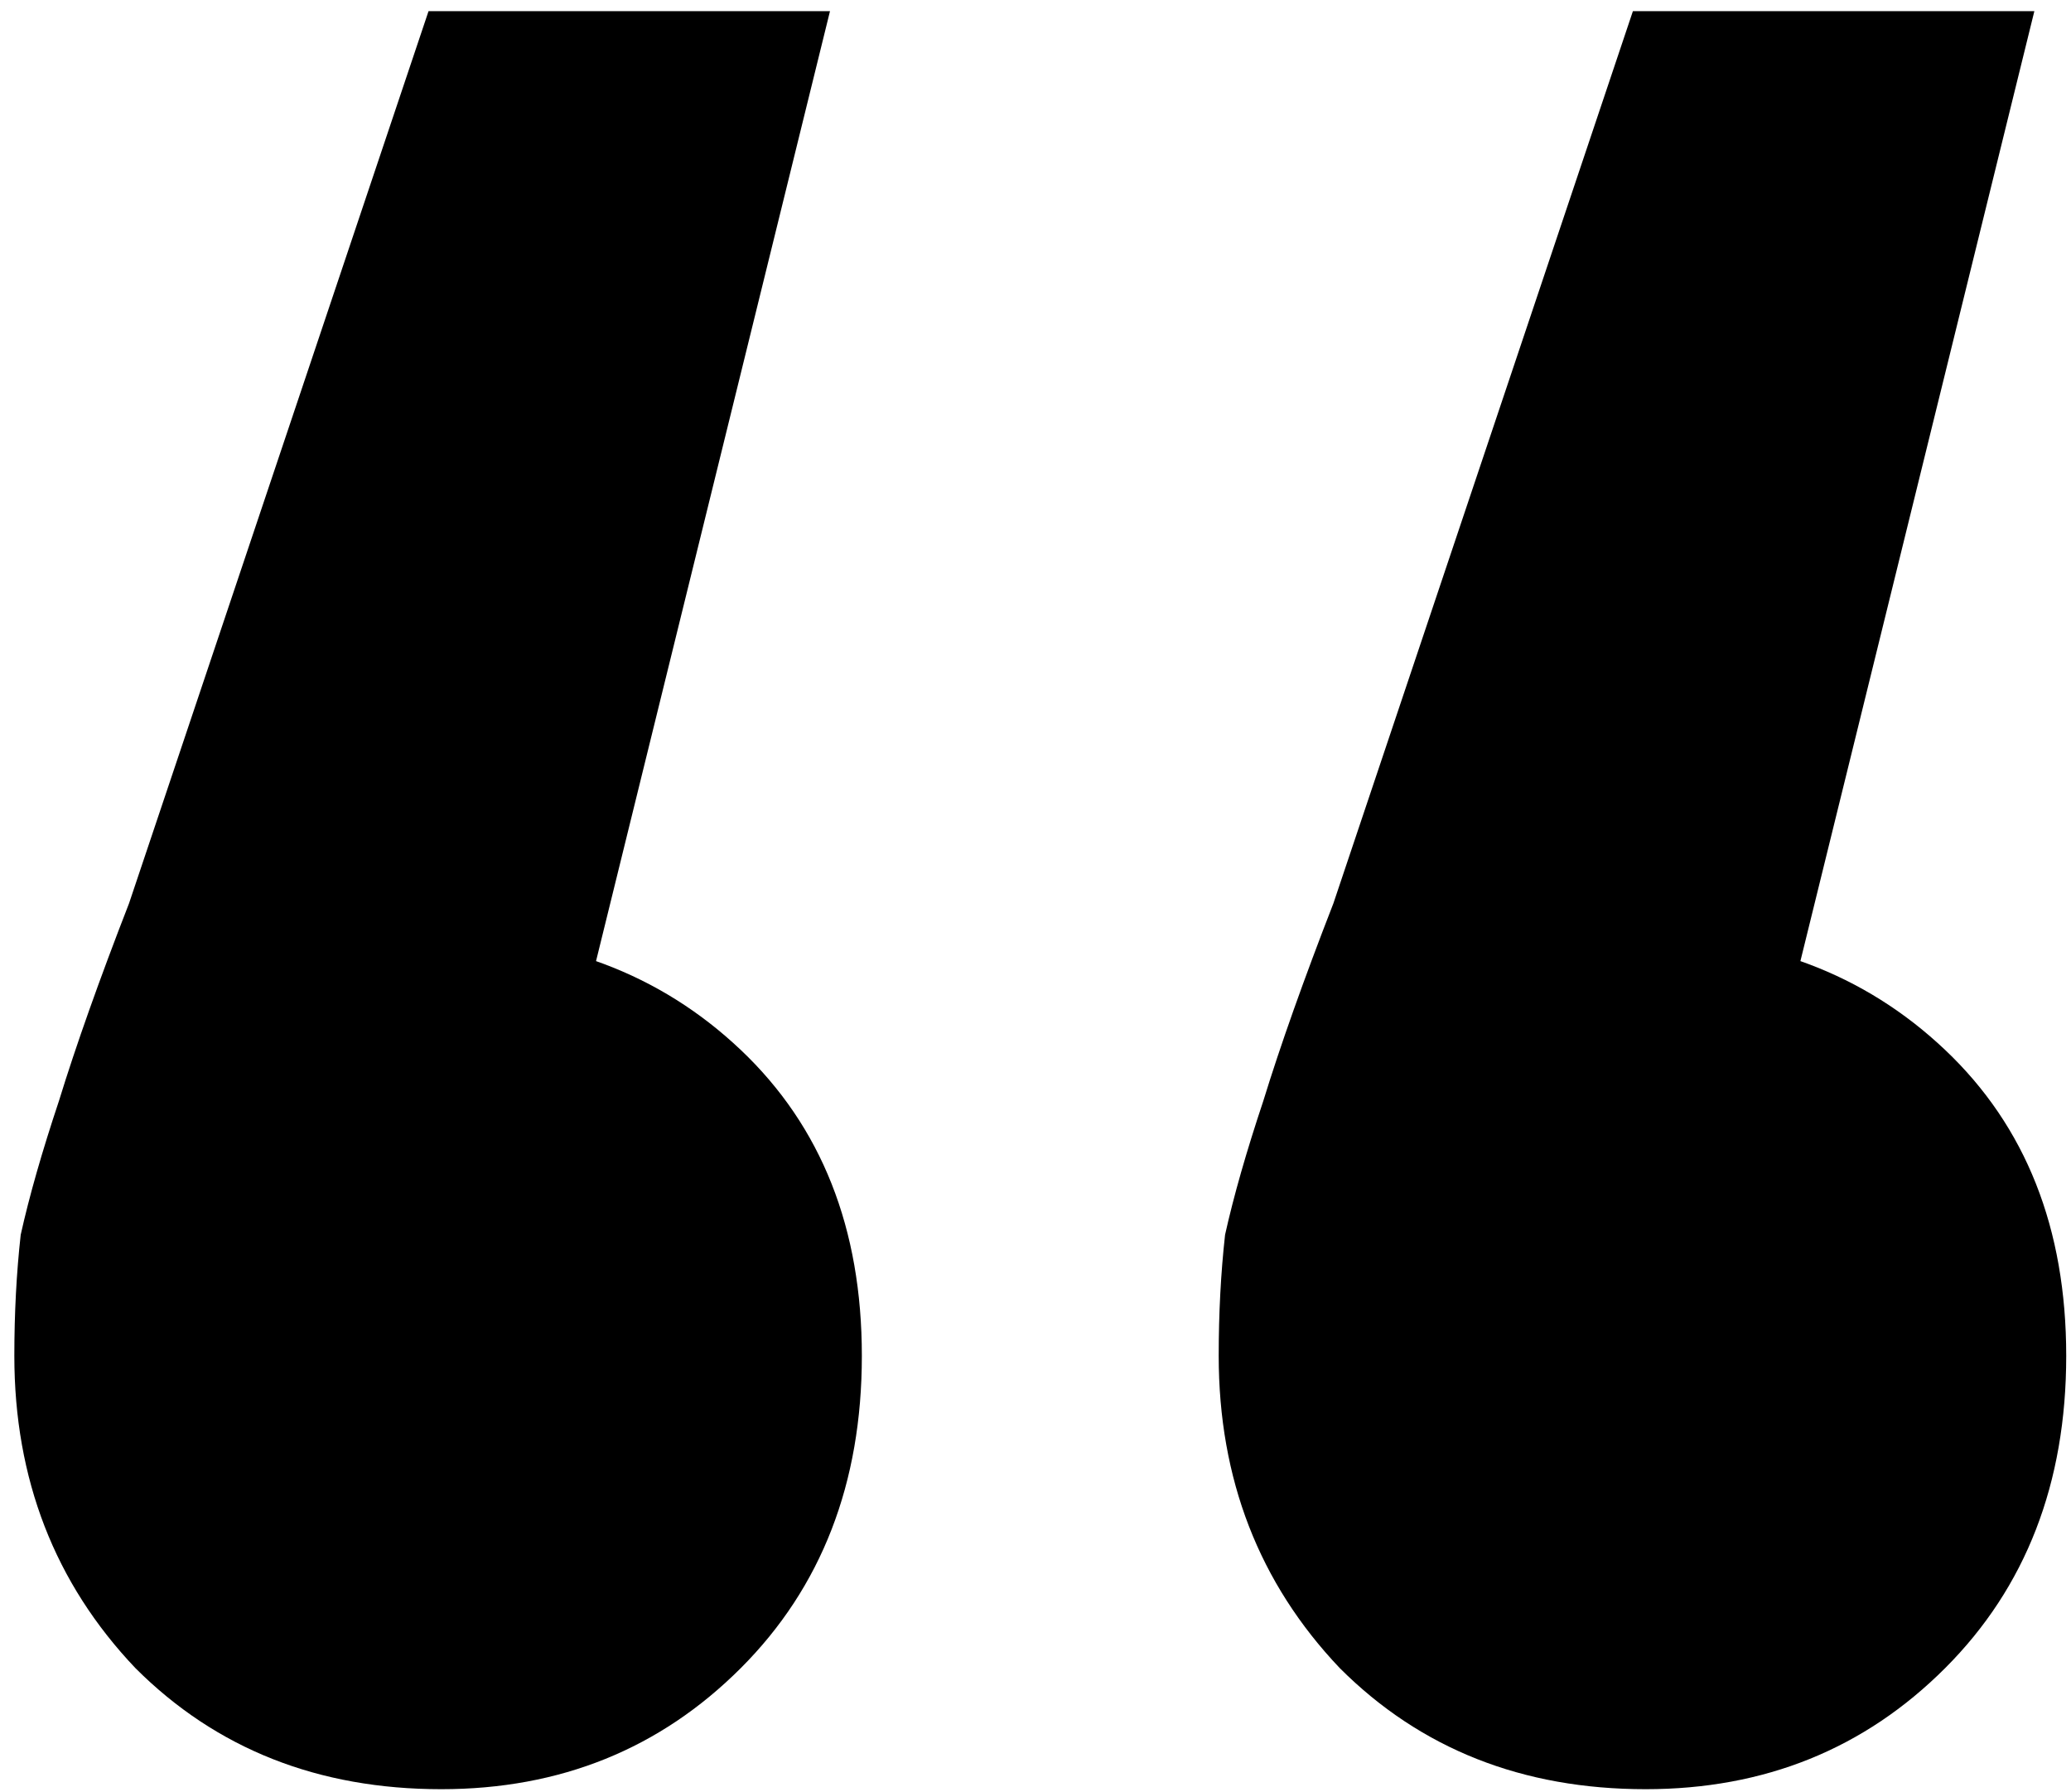
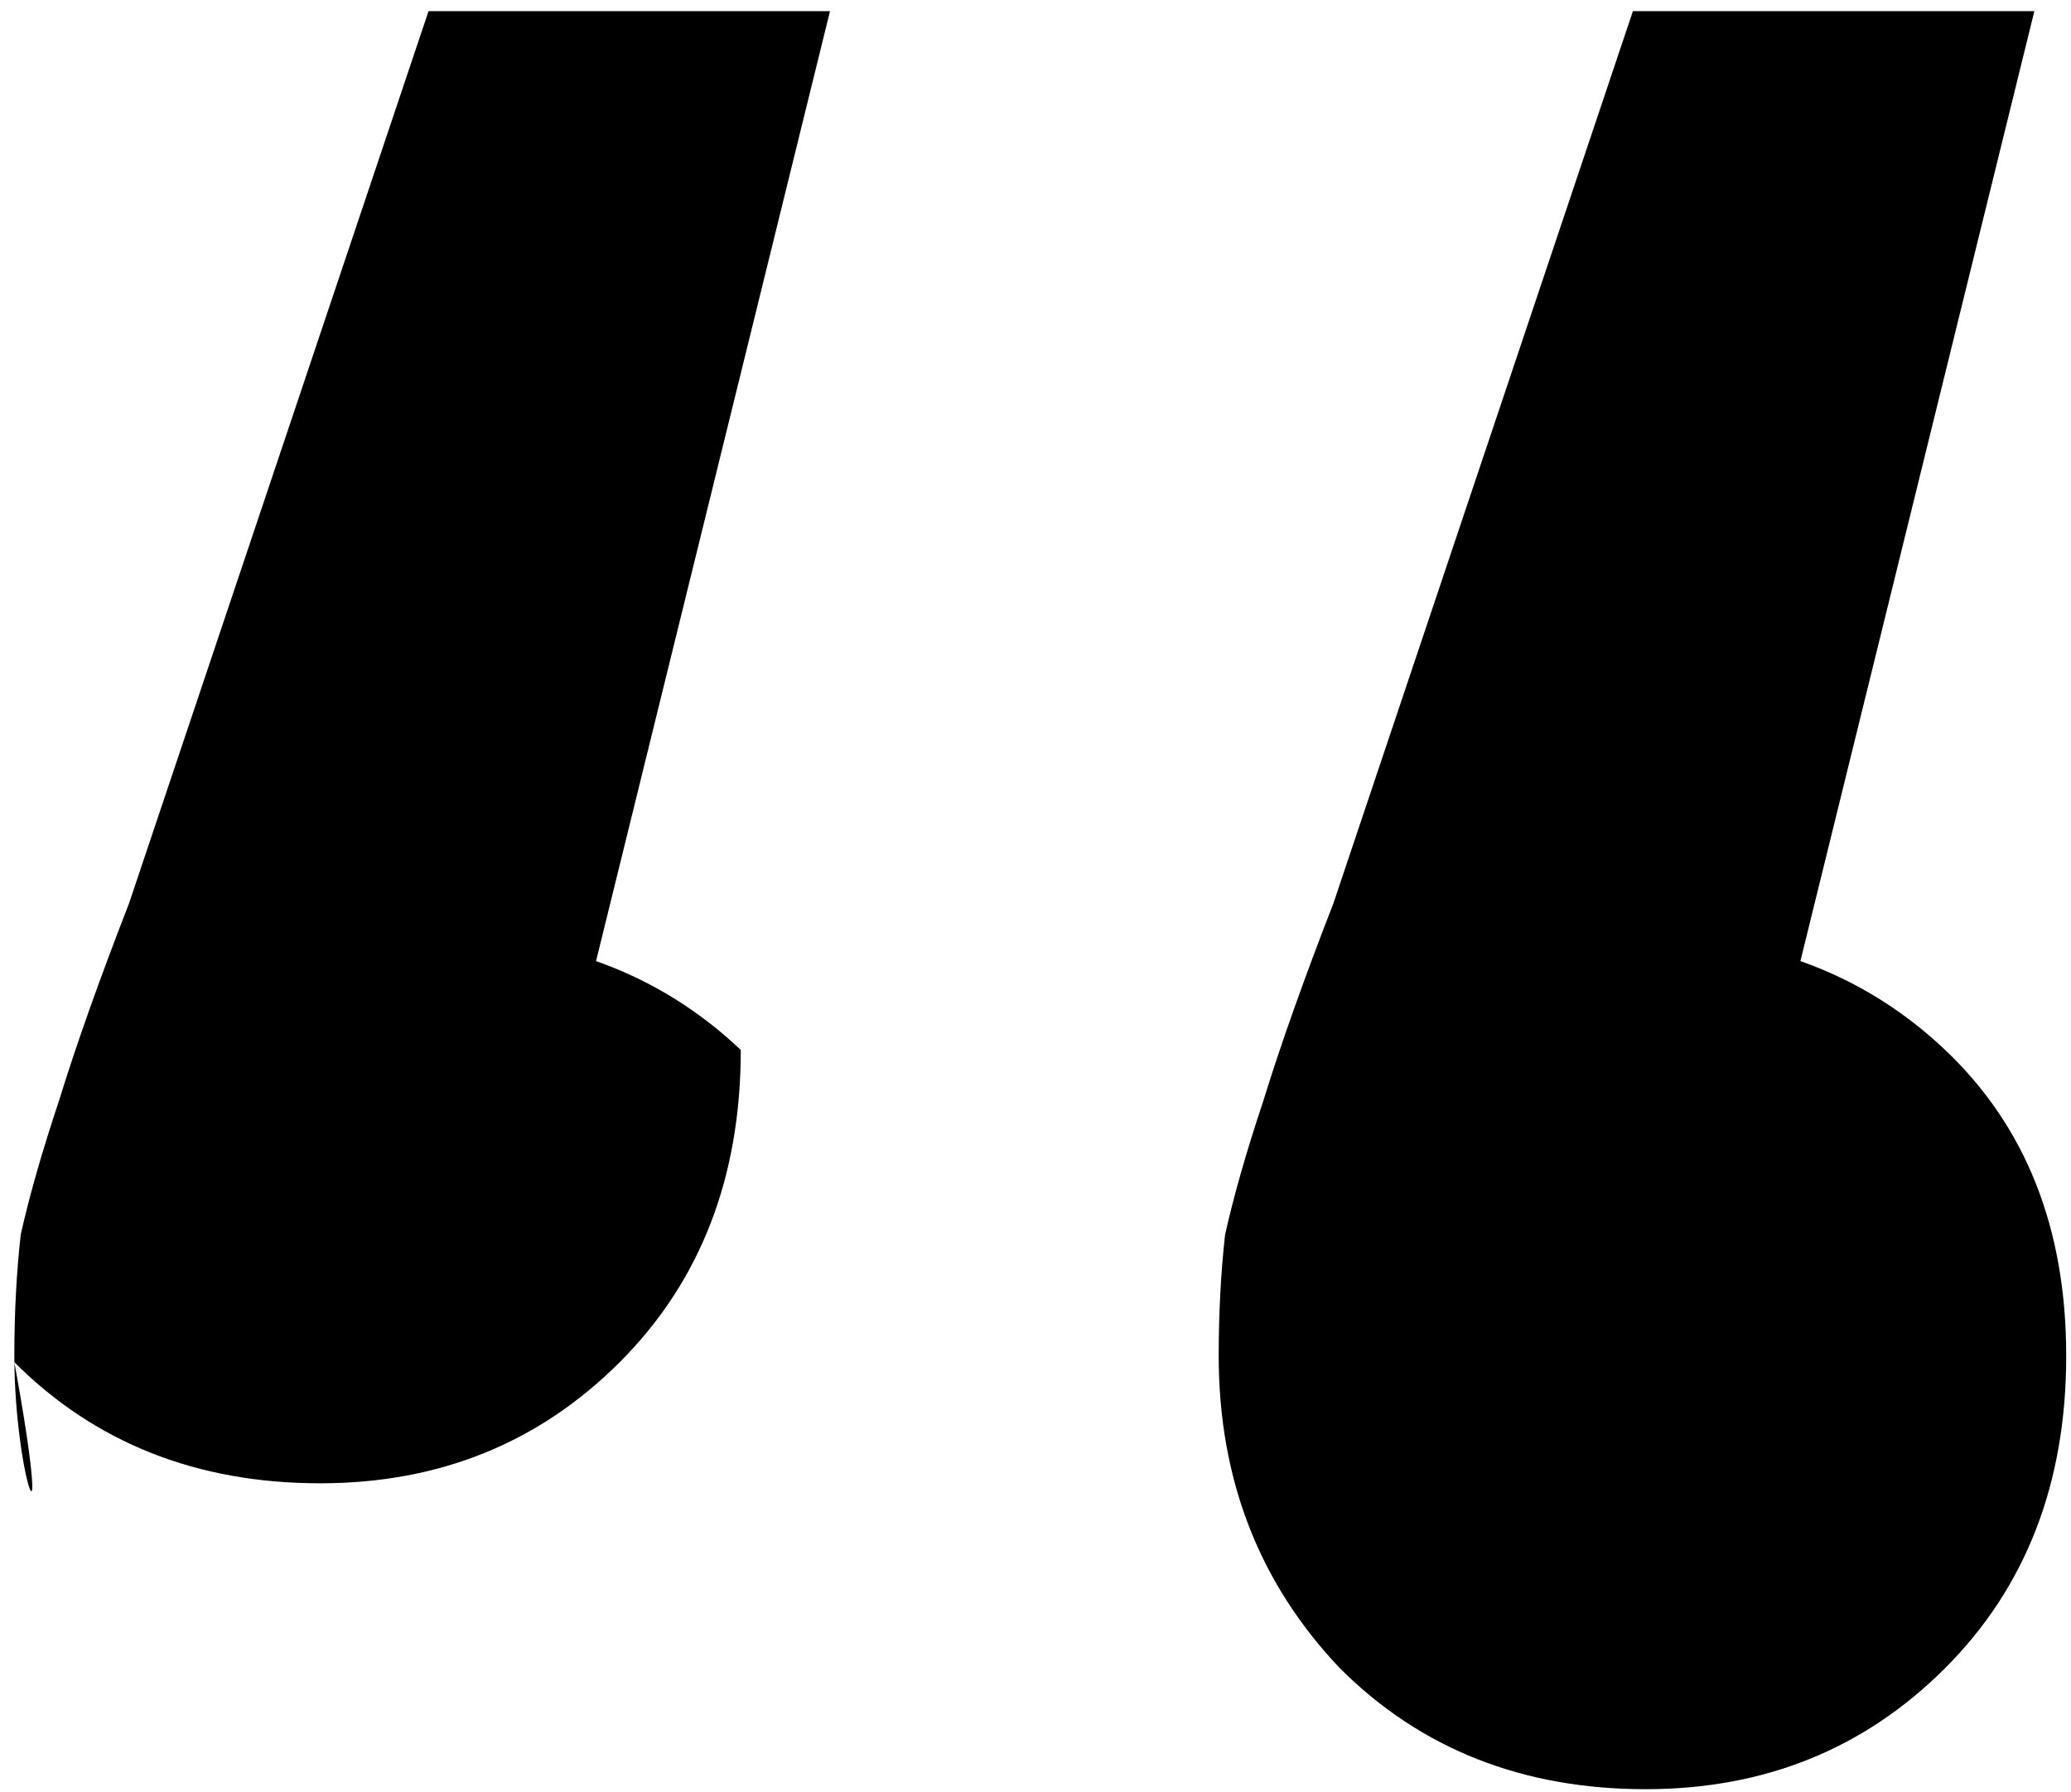
<svg xmlns="http://www.w3.org/2000/svg" width="52" height="45" viewBox="0 0 52 45" fill="none">
-   <path d="M20.84.28l-8 32.48-1.92-9.28c3.093 0 5.653.96 7.68 2.88s3.04 4.48 3.04 7.68c0 3.2-1.013 5.813-3.04 7.84s-4.533 3.04-7.52 3.04c-3.093 0-5.653-1.013-7.68-3.04C1.373 39.747.36 37.133.36 34.04c0-1.067.053-2.08.16-3.04.213-.96.533-2.08.96-3.36.427-1.387 1.013-3.04 1.76-4.96L10.76.28h10.08zm30.24 0l-8 32.48-1.92-9.28c3.093 0 5.653.96 7.68 2.88s3.04 4.48 3.04 7.68c0 3.2-1.013 5.813-3.04 7.84s-4.533 3.04-7.52 3.04c-3.093 0-5.653-1.013-7.68-3.04-2.027-2.133-3.04-4.747-3.04-7.84 0-1.067.053-2.08.16-3.04.213-.96.533-2.08.96-3.36.427-1.387 1.013-3.04 1.76-4.96L41 .28h10.08z" fill="#000" />
+   <path d="M20.84.28l-8 32.48-1.92-9.28c3.093 0 5.653.96 7.68 2.88c0 3.2-1.013 5.813-3.04 7.84s-4.533 3.04-7.52 3.04c-3.093 0-5.653-1.013-7.68-3.04C1.373 39.747.36 37.133.36 34.04c0-1.067.053-2.08.16-3.04.213-.96.533-2.08.96-3.36.427-1.387 1.013-3.04 1.76-4.96L10.76.28h10.08zm30.24 0l-8 32.48-1.92-9.28c3.093 0 5.653.96 7.68 2.88s3.04 4.48 3.04 7.68c0 3.2-1.013 5.813-3.04 7.84s-4.533 3.04-7.52 3.04c-3.093 0-5.653-1.013-7.68-3.04-2.027-2.133-3.04-4.747-3.04-7.84 0-1.067.053-2.08.16-3.04.213-.96.533-2.08.96-3.36.427-1.387 1.013-3.04 1.76-4.96L41 .28h10.08z" fill="#000" />
</svg>